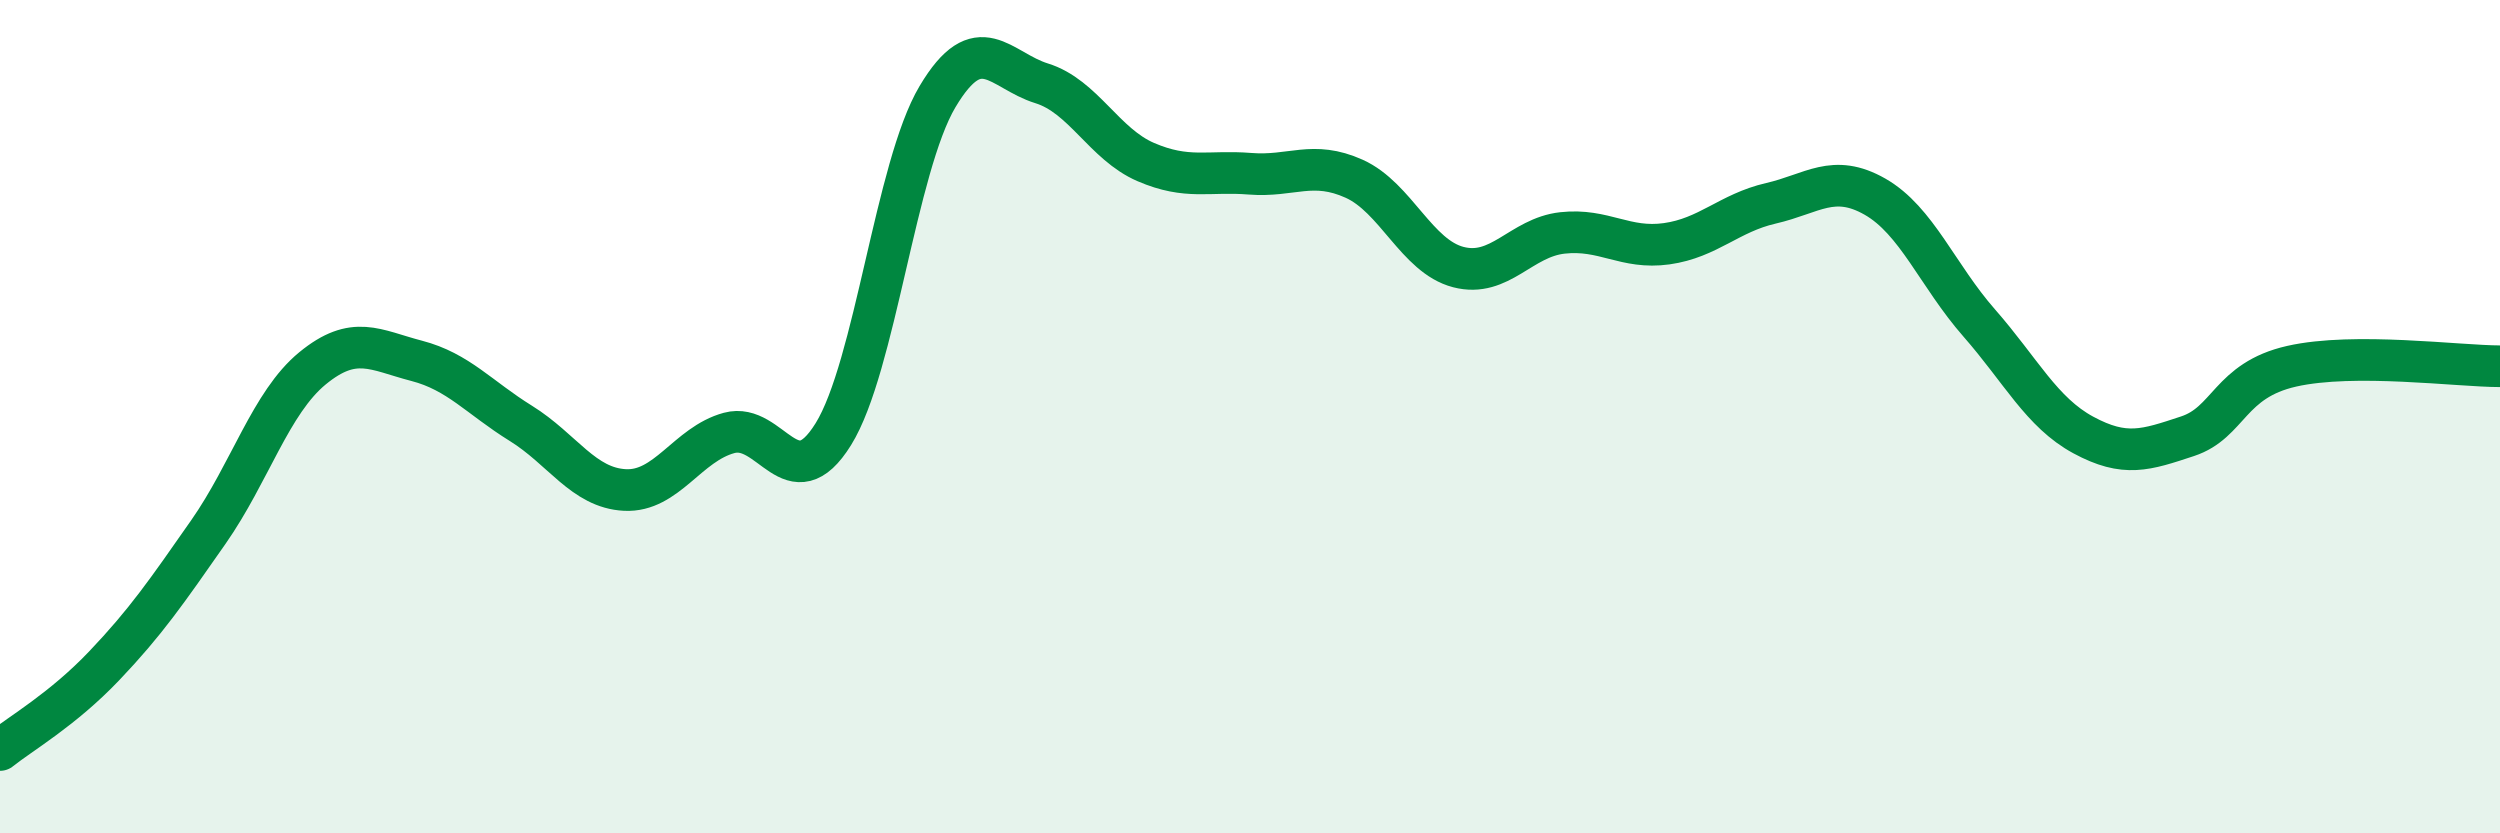
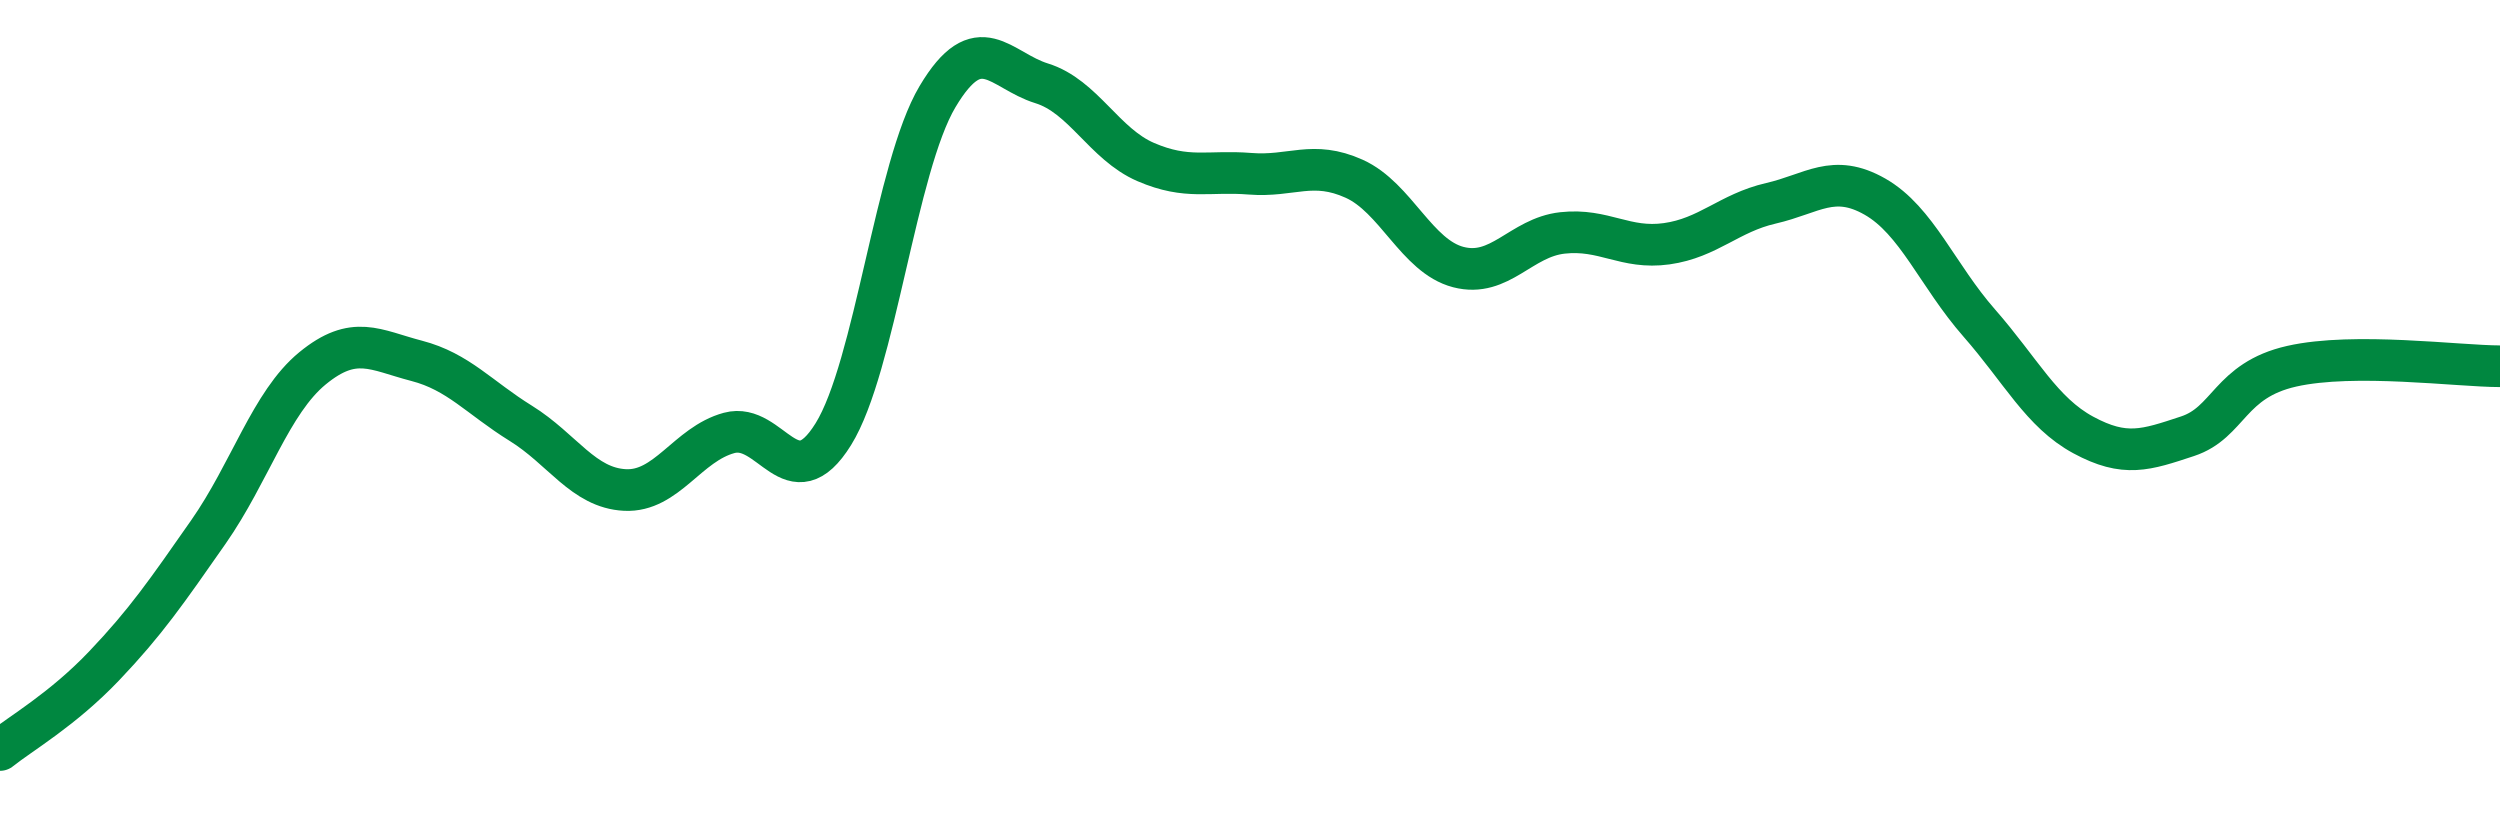
<svg xmlns="http://www.w3.org/2000/svg" width="60" height="20" viewBox="0 0 60 20">
-   <path d="M 0,18 C 0.5,17.6 1.5,17.03 2.5,15.98 C 3.5,14.93 4,14.2 5,12.77 C 6,11.34 6.5,9.66 7.5,8.84 C 8.5,8.02 9,8.4 10,8.66 C 11,8.92 11.5,9.54 12.5,10.16 C 13.5,10.78 14,11.71 15,11.76 C 16,11.81 16.5,10.66 17.5,10.39 C 18.5,10.12 19,12.03 20,10.42 C 21,8.81 21.5,4 22.5,2.32 C 23.5,0.64 24,1.69 25,2 C 26,2.31 26.5,3.46 27.5,3.89 C 28.5,4.32 29,4.09 30,4.17 C 31,4.25 31.5,3.84 32.5,4.29 C 33.5,4.74 34,6.15 35,6.41 C 36,6.67 36.5,5.7 37.5,5.59 C 38.5,5.48 39,5.99 40,5.85 C 41,5.71 41.5,5.11 42.5,4.88 C 43.5,4.65 44,4.15 45,4.72 C 46,5.29 46.5,6.61 47.5,7.75 C 48.5,8.89 49,9.9 50,10.44 C 51,10.98 51.5,10.8 52.5,10.47 C 53.5,10.14 53.5,9.13 55,8.79 C 56.5,8.45 59,8.79 60,8.79L60 20L0 20Z" fill="#008740" opacity="0.1" stroke-linecap="round" stroke-linejoin="round" />
  <path d="M 0,18 C 0.5,17.6 1.5,17.03 2.5,15.98 C 3.5,14.93 4,14.2 5,12.77 C 6,11.34 6.5,9.66 7.5,8.84 C 8.5,8.02 9,8.4 10,8.66 C 11,8.92 11.5,9.54 12.5,10.16 C 13.5,10.78 14,11.71 15,11.76 C 16,11.81 16.5,10.66 17.5,10.39 C 18.5,10.12 19,12.03 20,10.42 C 21,8.81 21.5,4 22.5,2.32 C 23.5,0.64 24,1.69 25,2 C 26,2.31 26.5,3.46 27.5,3.89 C 28.5,4.32 29,4.09 30,4.17 C 31,4.25 31.5,3.84 32.5,4.29 C 33.5,4.74 34,6.15 35,6.41 C 36,6.67 36.5,5.7 37.5,5.59 C 38.5,5.48 39,5.99 40,5.85 C 41,5.71 41.5,5.11 42.5,4.88 C 43.5,4.65 44,4.15 45,4.72 C 46,5.29 46.5,6.61 47.5,7.75 C 48.5,8.89 49,9.9 50,10.44 C 51,10.98 51.5,10.8 52.5,10.47 C 53.5,10.14 53.5,9.13 55,8.79 C 56.5,8.45 59,8.79 60,8.79" stroke="#008740" stroke-width="1" fill="none" stroke-linecap="round" stroke-linejoin="round" />
</svg>